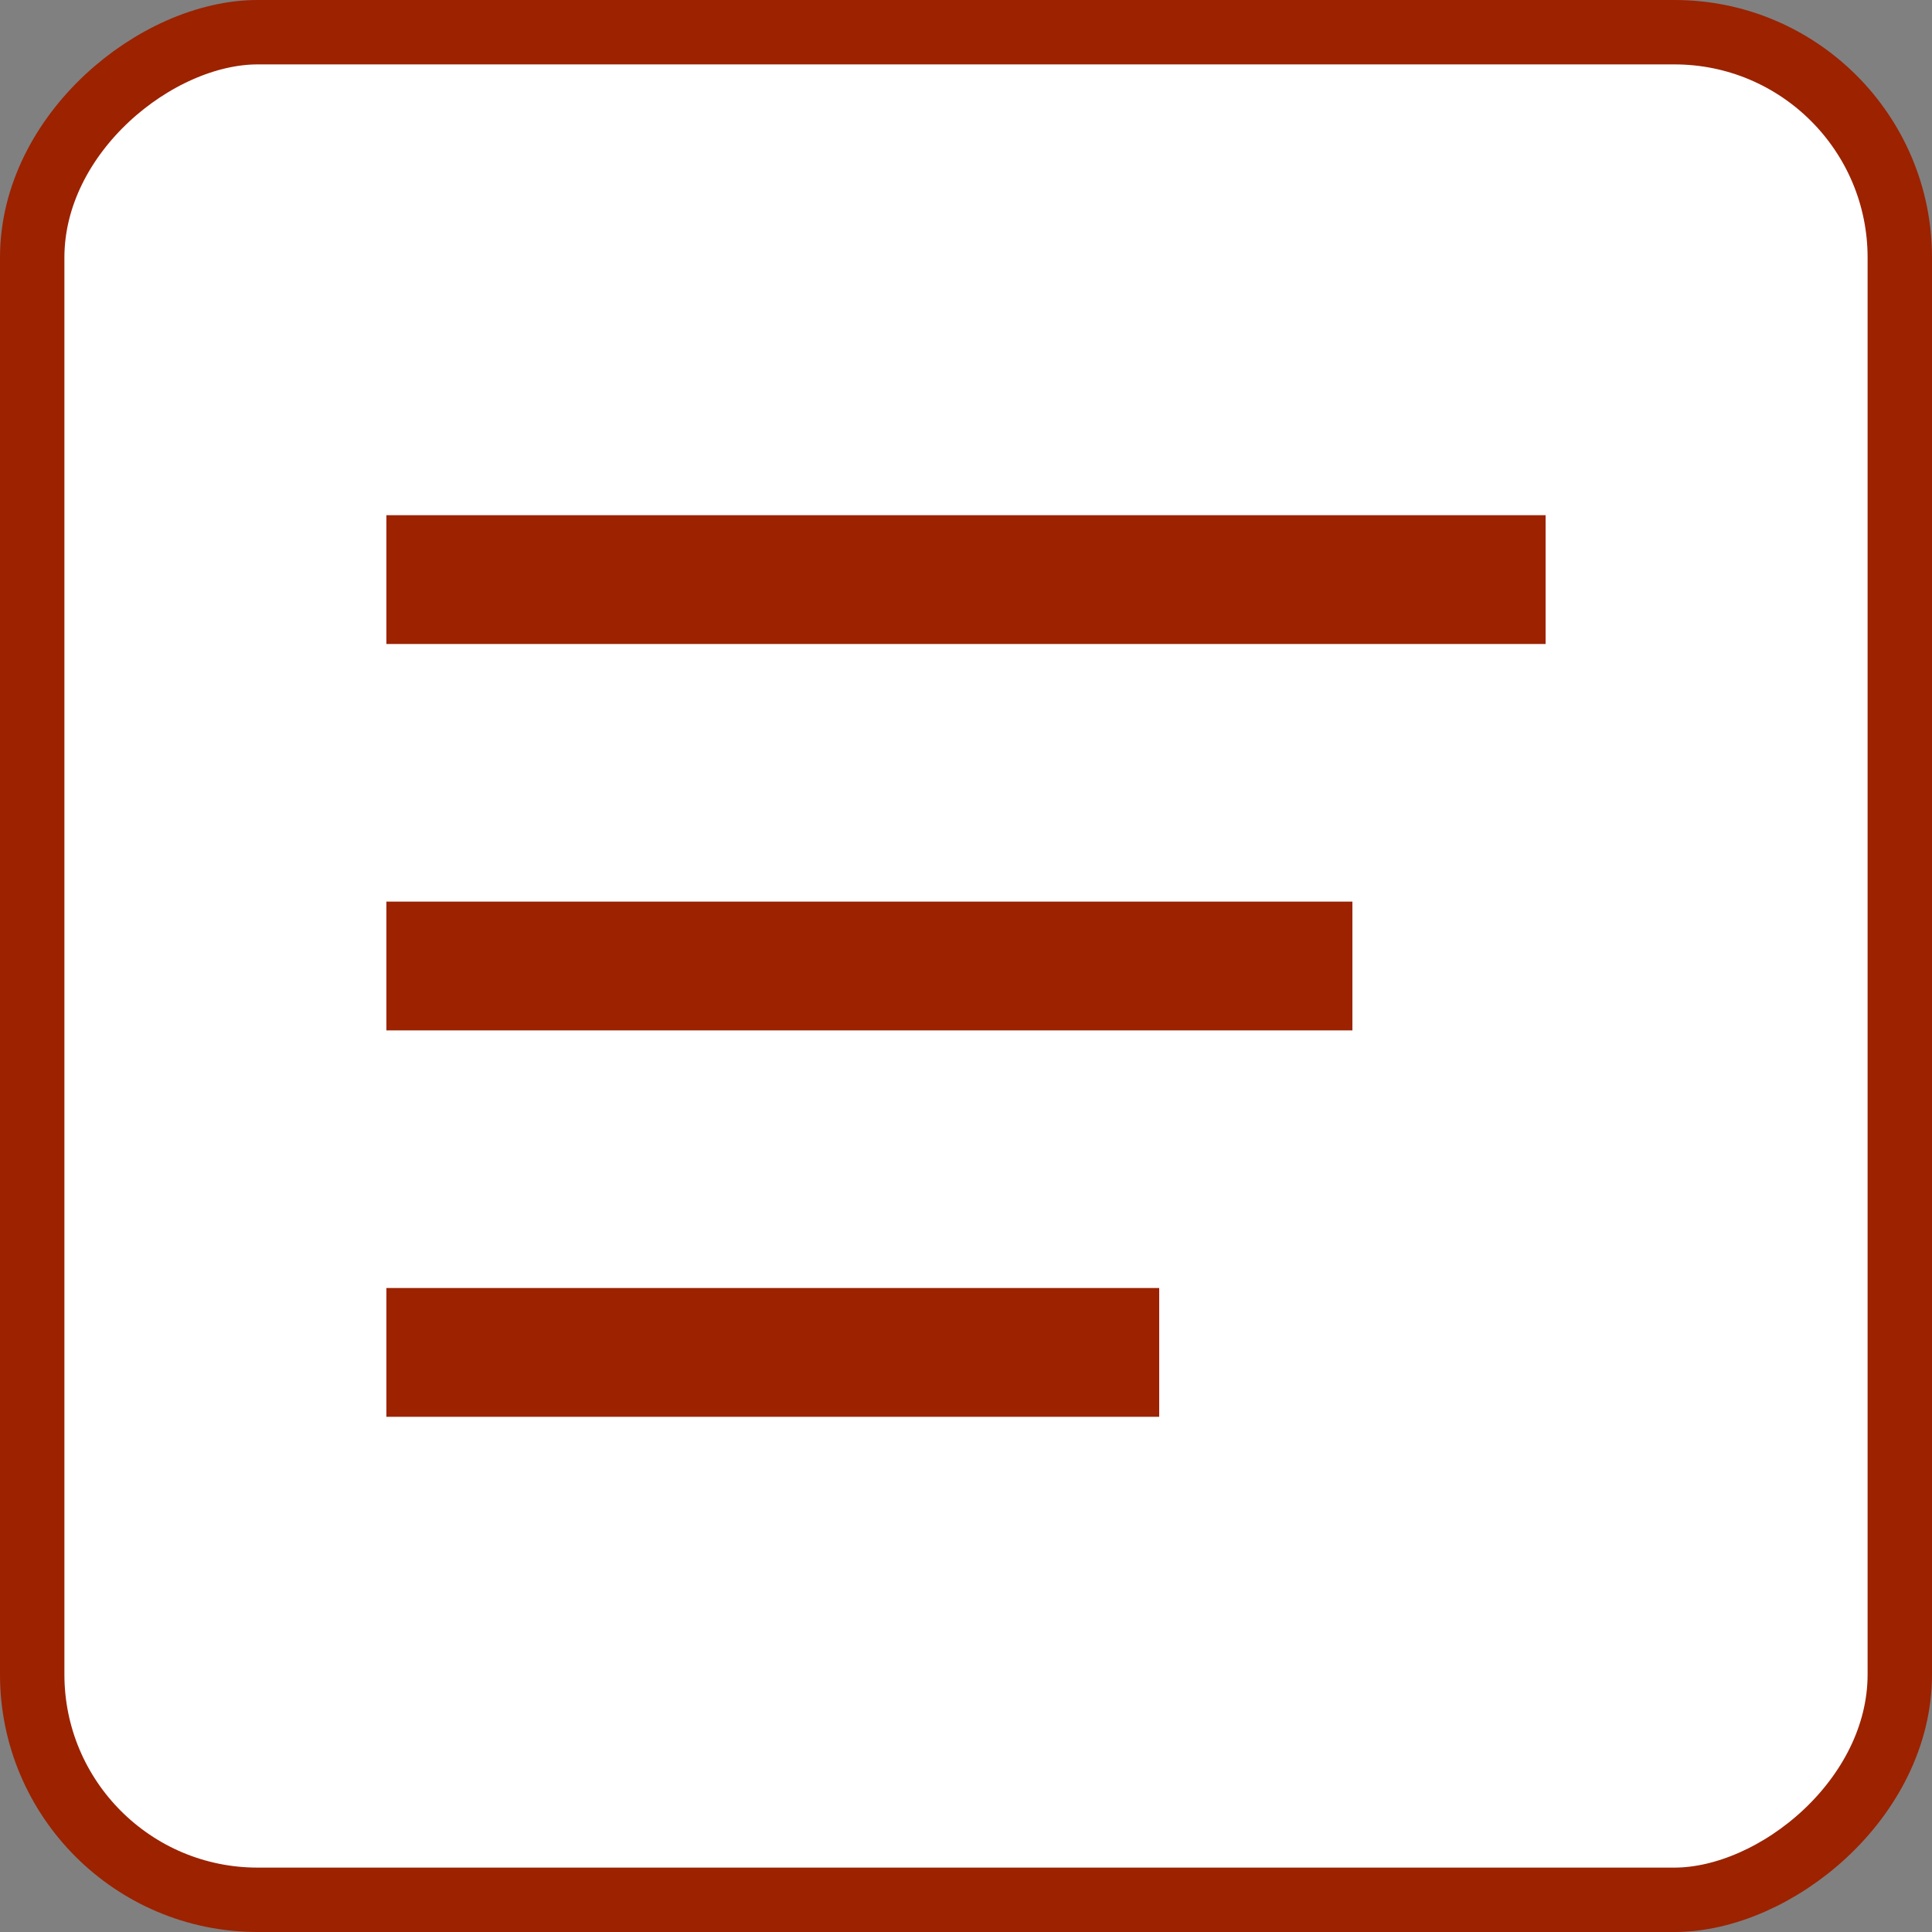
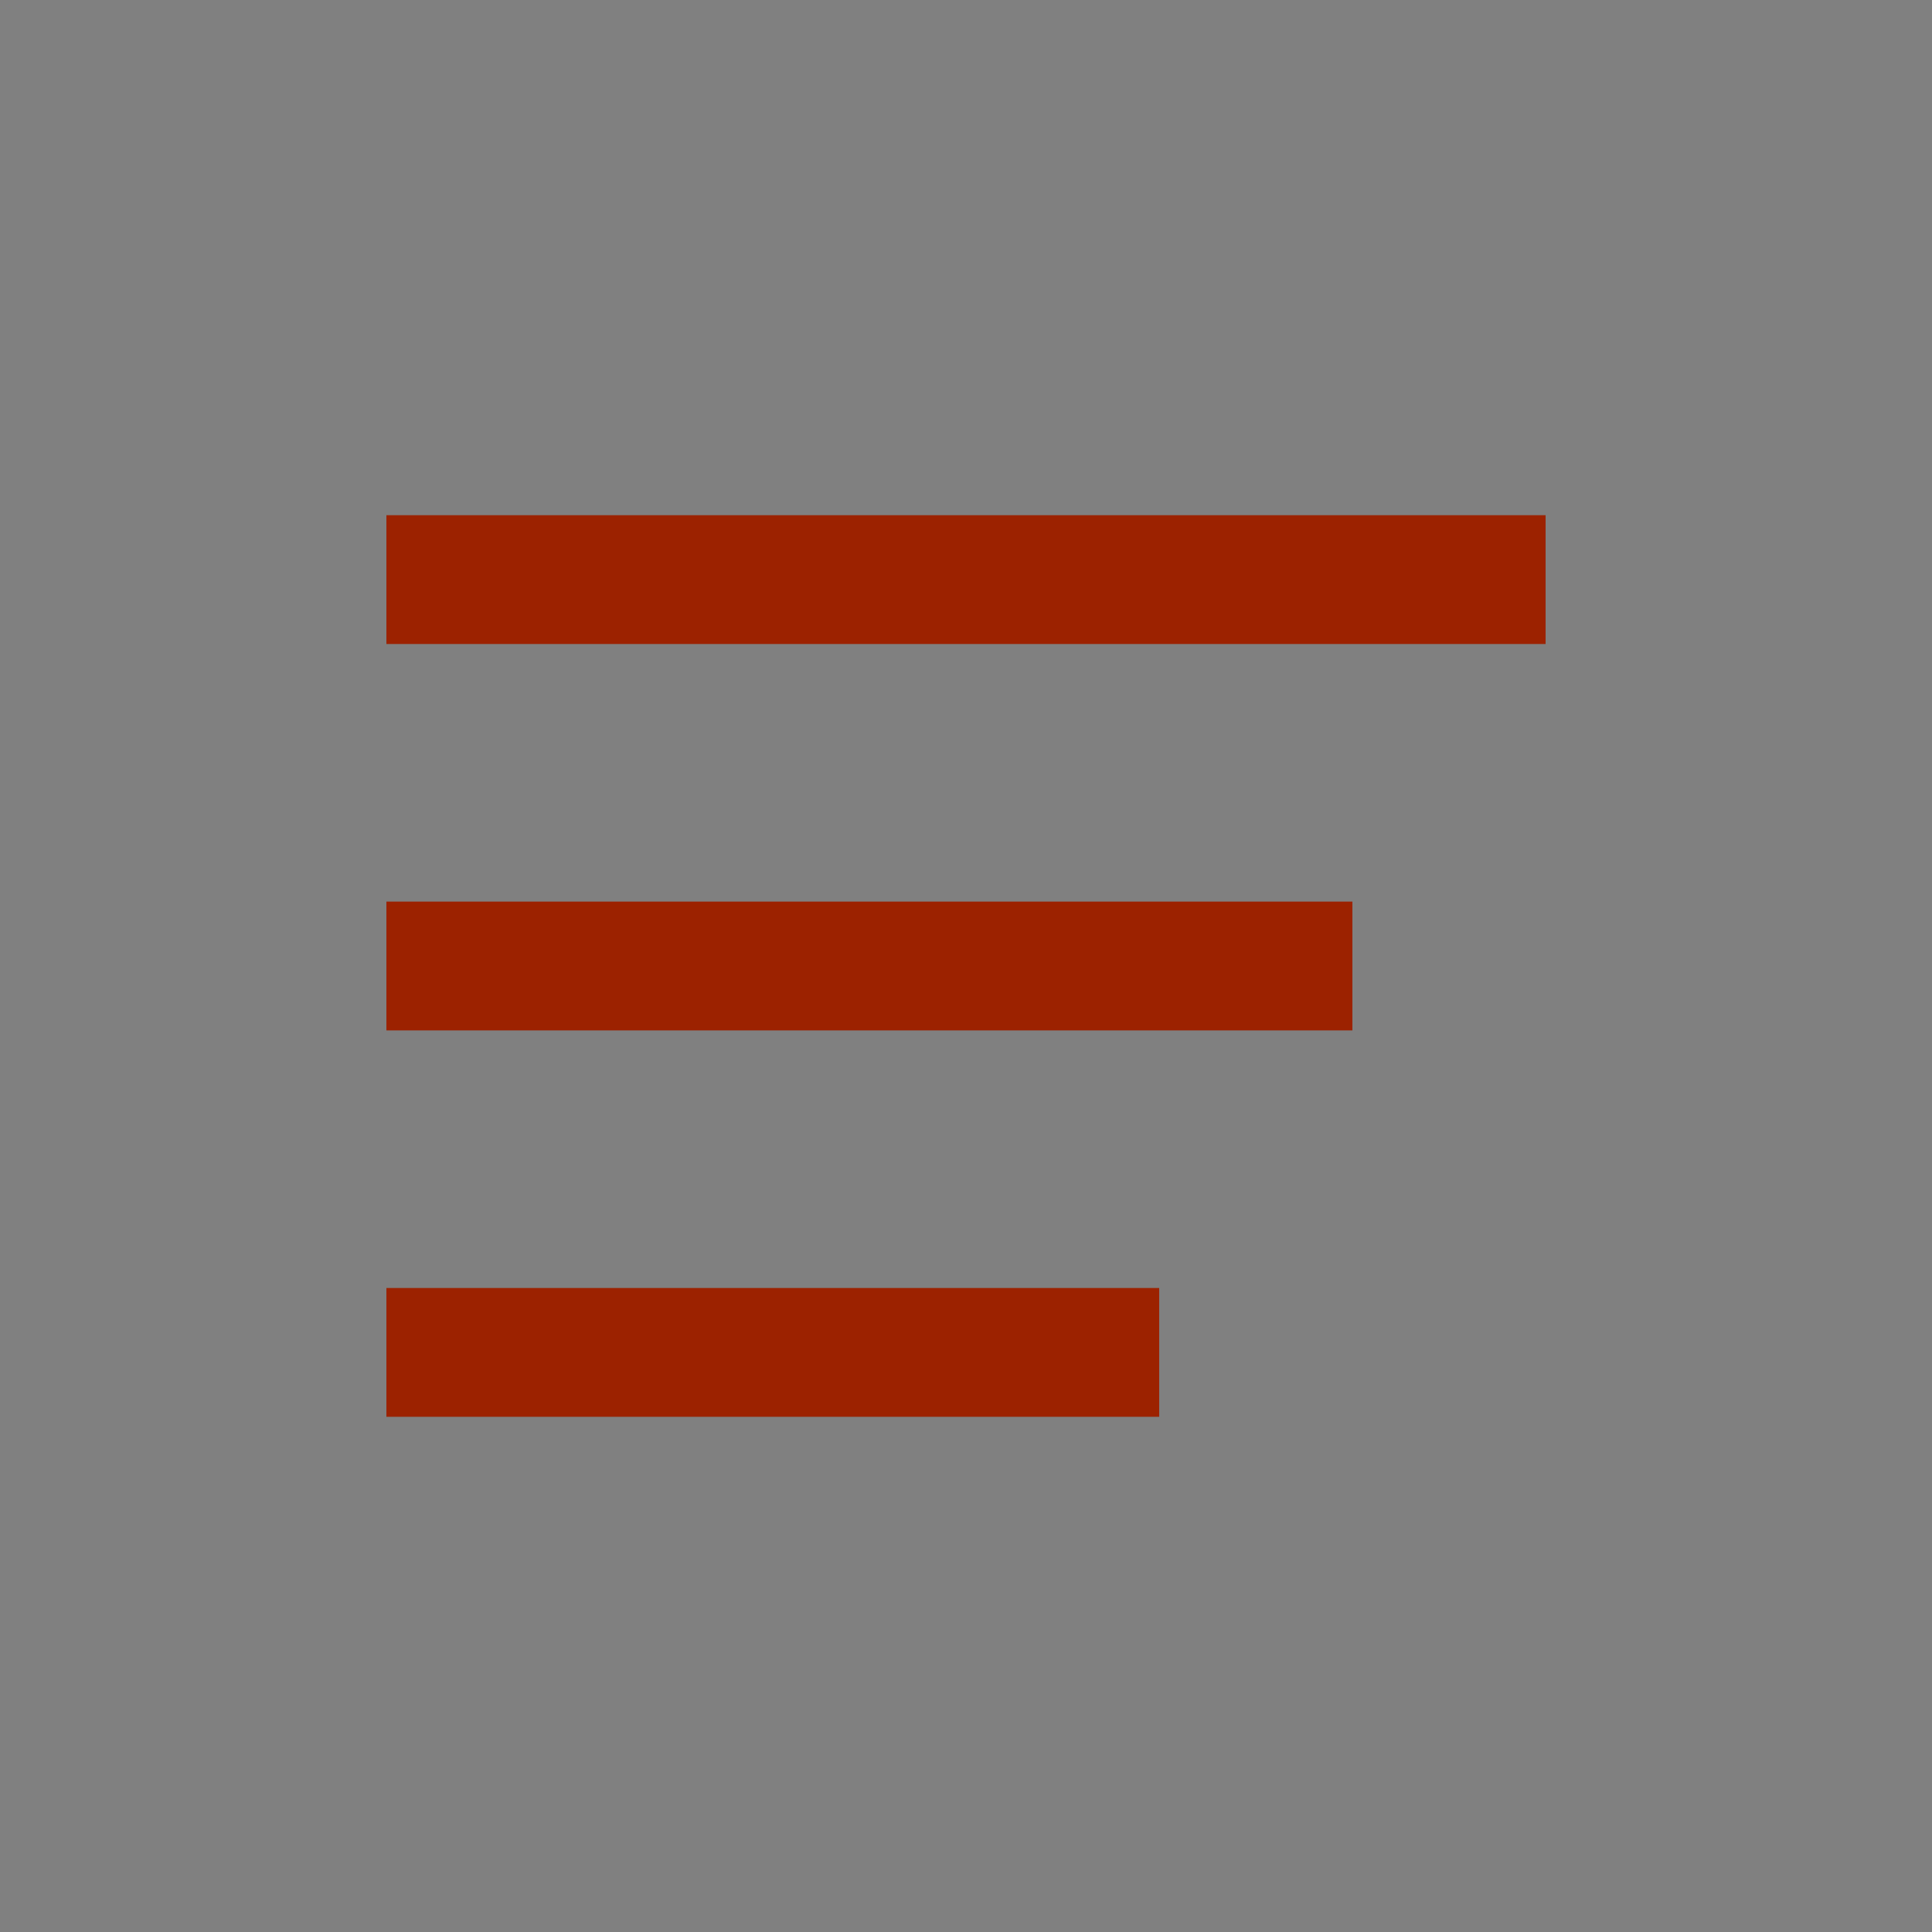
<svg xmlns="http://www.w3.org/2000/svg" width="30" height="30" viewBox="0 0 30 30" fill="none">
  <rect x="0" y="0" width="30" height="30" fill="#808080" stroke="none" />
-   <rect x="0.5" y="29.5" width="29" height="29" rx="3.5" transform="rotate(-90 0.5 29.5)" fill="white" stroke="#9C2200" />
  <line x1="7" y1="15" x2="20" y2="15" stroke="#9C2200" stroke-width="2" stroke-linecap="square" />
  <line x1="7" y1="21" x2="17" y2="21" stroke="#9C2200" stroke-width="2" stroke-linecap="square" />
  <line x1="7" y1="9" x2="23" y2="9" stroke="#9C2200" stroke-width="2" stroke-linecap="square" />
</svg>